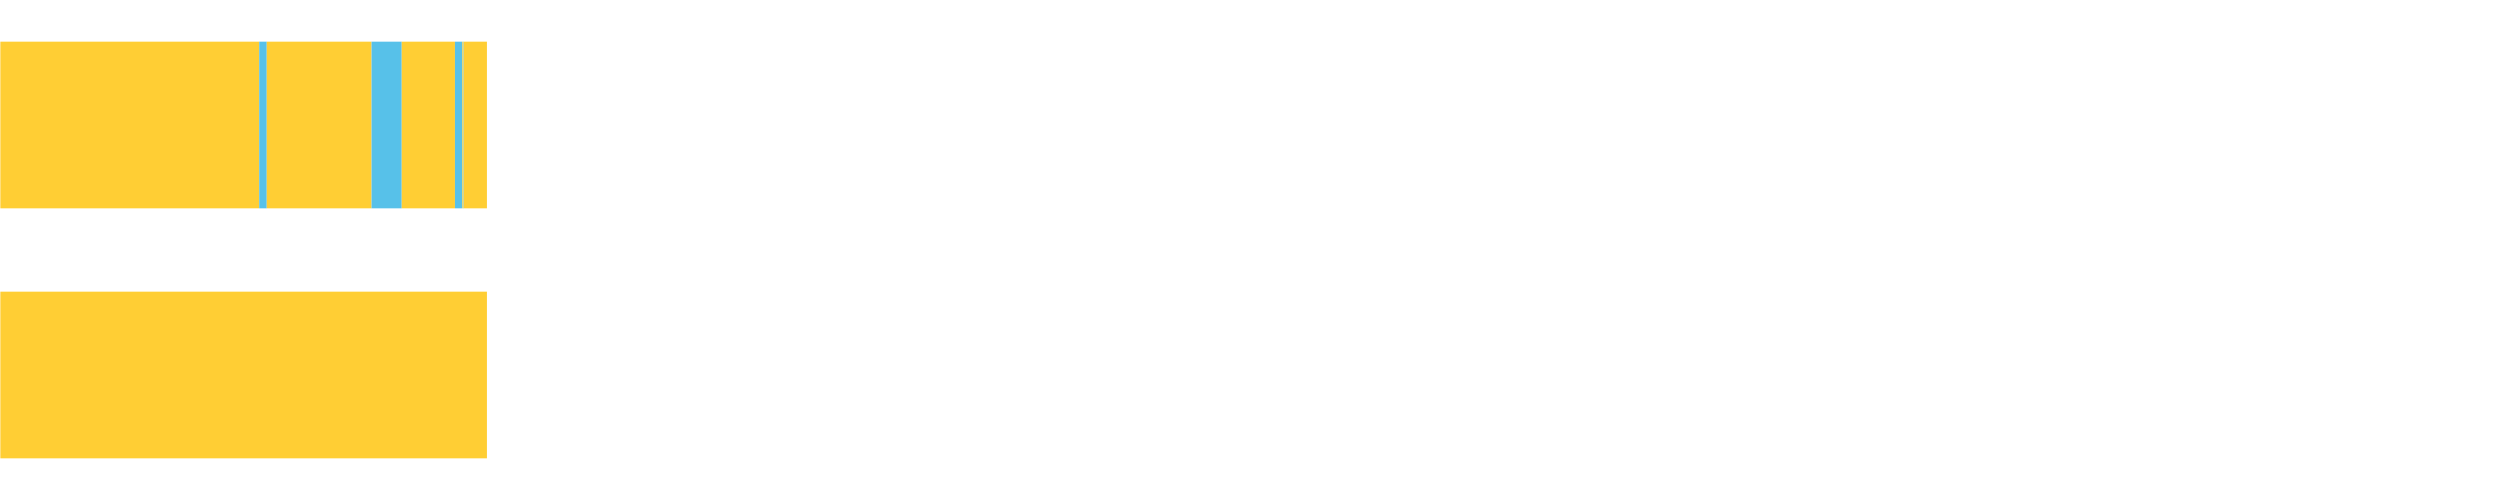
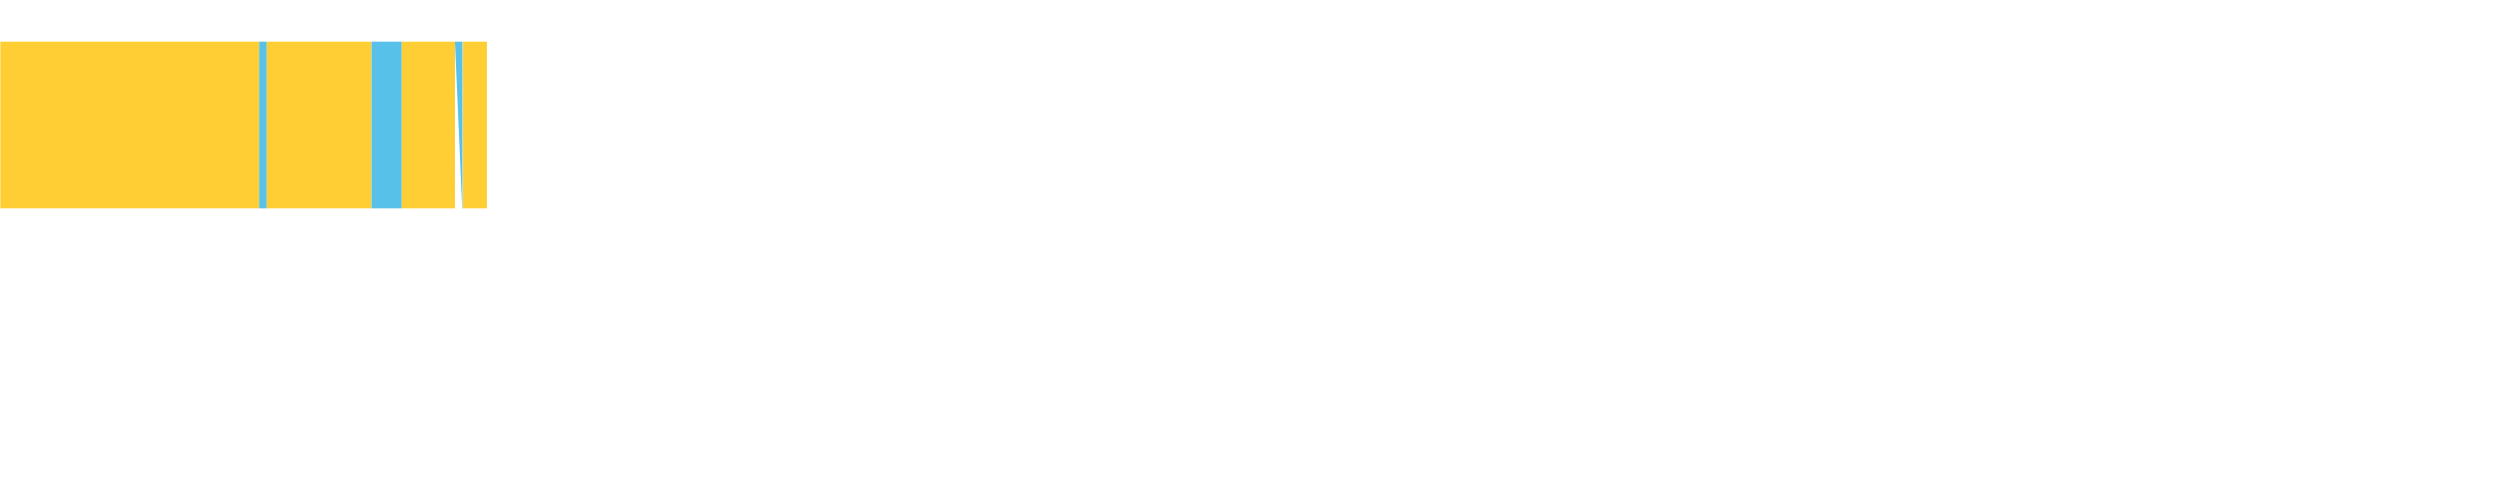
<svg xmlns="http://www.w3.org/2000/svg" width="1080pt" height="216pt" viewBox="0 0 1080 216" version="1.1">
  <g>
    <path style="stroke:none;fill-rule:nonzero;fill:#FFCE34;fill-opacity:1;" d="M 0.154 18 L 0.154 90 L 111.979 90 L 111.979 18 Z M 0.154 18" />
    <path style="stroke:none;fill-rule:nonzero;fill:#57C1E9;fill-opacity:1;" d="M 111.979 18 L 111.979 90 L 115.24 90 L 115.24 18 Z M 111.979 18" />
    <path style="stroke:none;fill-rule:nonzero;fill:#FFCE34;fill-opacity:1;" d="M 115.24 18 L 115.24 90 L 160.504 90 L 160.504 18 Z M 115.24 18" />
    <path style="stroke:none;fill-rule:nonzero;fill:#57C1E9;fill-opacity:1;" d="M 160.504 18 L 160.504 90 L 173.551 90 L 173.551 18 Z M 160.504 18" />
    <path style="stroke:none;fill-rule:nonzero;fill:#FFCE34;fill-opacity:1;" d="M 173.551 18 L 173.551 90 L 196.542 90 L 196.542 18 Z M 173.551 18" />
-     <path style="stroke:none;fill-rule:nonzero;fill:#57C1E9;fill-opacity:1;" d="M 196.542 18 L 196.542 90 L 199.662 90 L 199.662 18 Z M 196.542 18" />
+     <path style="stroke:none;fill-rule:nonzero;fill:#57C1E9;fill-opacity:1;" d="M 196.542 18 L 199.662 90 L 199.662 18 Z M 196.542 18" />
    <path style="stroke:none;fill-rule:nonzero;fill:#FFCE34;fill-opacity:1;" d="M 199.662 18 L 199.662 90 L 199.964 90 L 199.964 18 Z M 199.662 18" />
    <path style="stroke:none;fill-rule:nonzero;fill:#57C1E9;fill-opacity:1;" d="M 199.964 18 L 199.964 90 L 200.243 90 L 200.243 18 Z M 199.964 18" />
    <path style="stroke:none;fill-rule:nonzero;fill:#FFCE34;fill-opacity:1;" d="M 200.243 18 L 200.243 90 L 210.356 90 L 210.356 18 Z M 200.243 18" />
-     <path style="stroke:none;fill-rule:nonzero;fill:#FFCE34;fill-opacity:1;" d="M 0.154 126 L 0.154 198 L 210.356 198 L 210.356 126 Z M 0.154 126" />
  </g>
</svg>